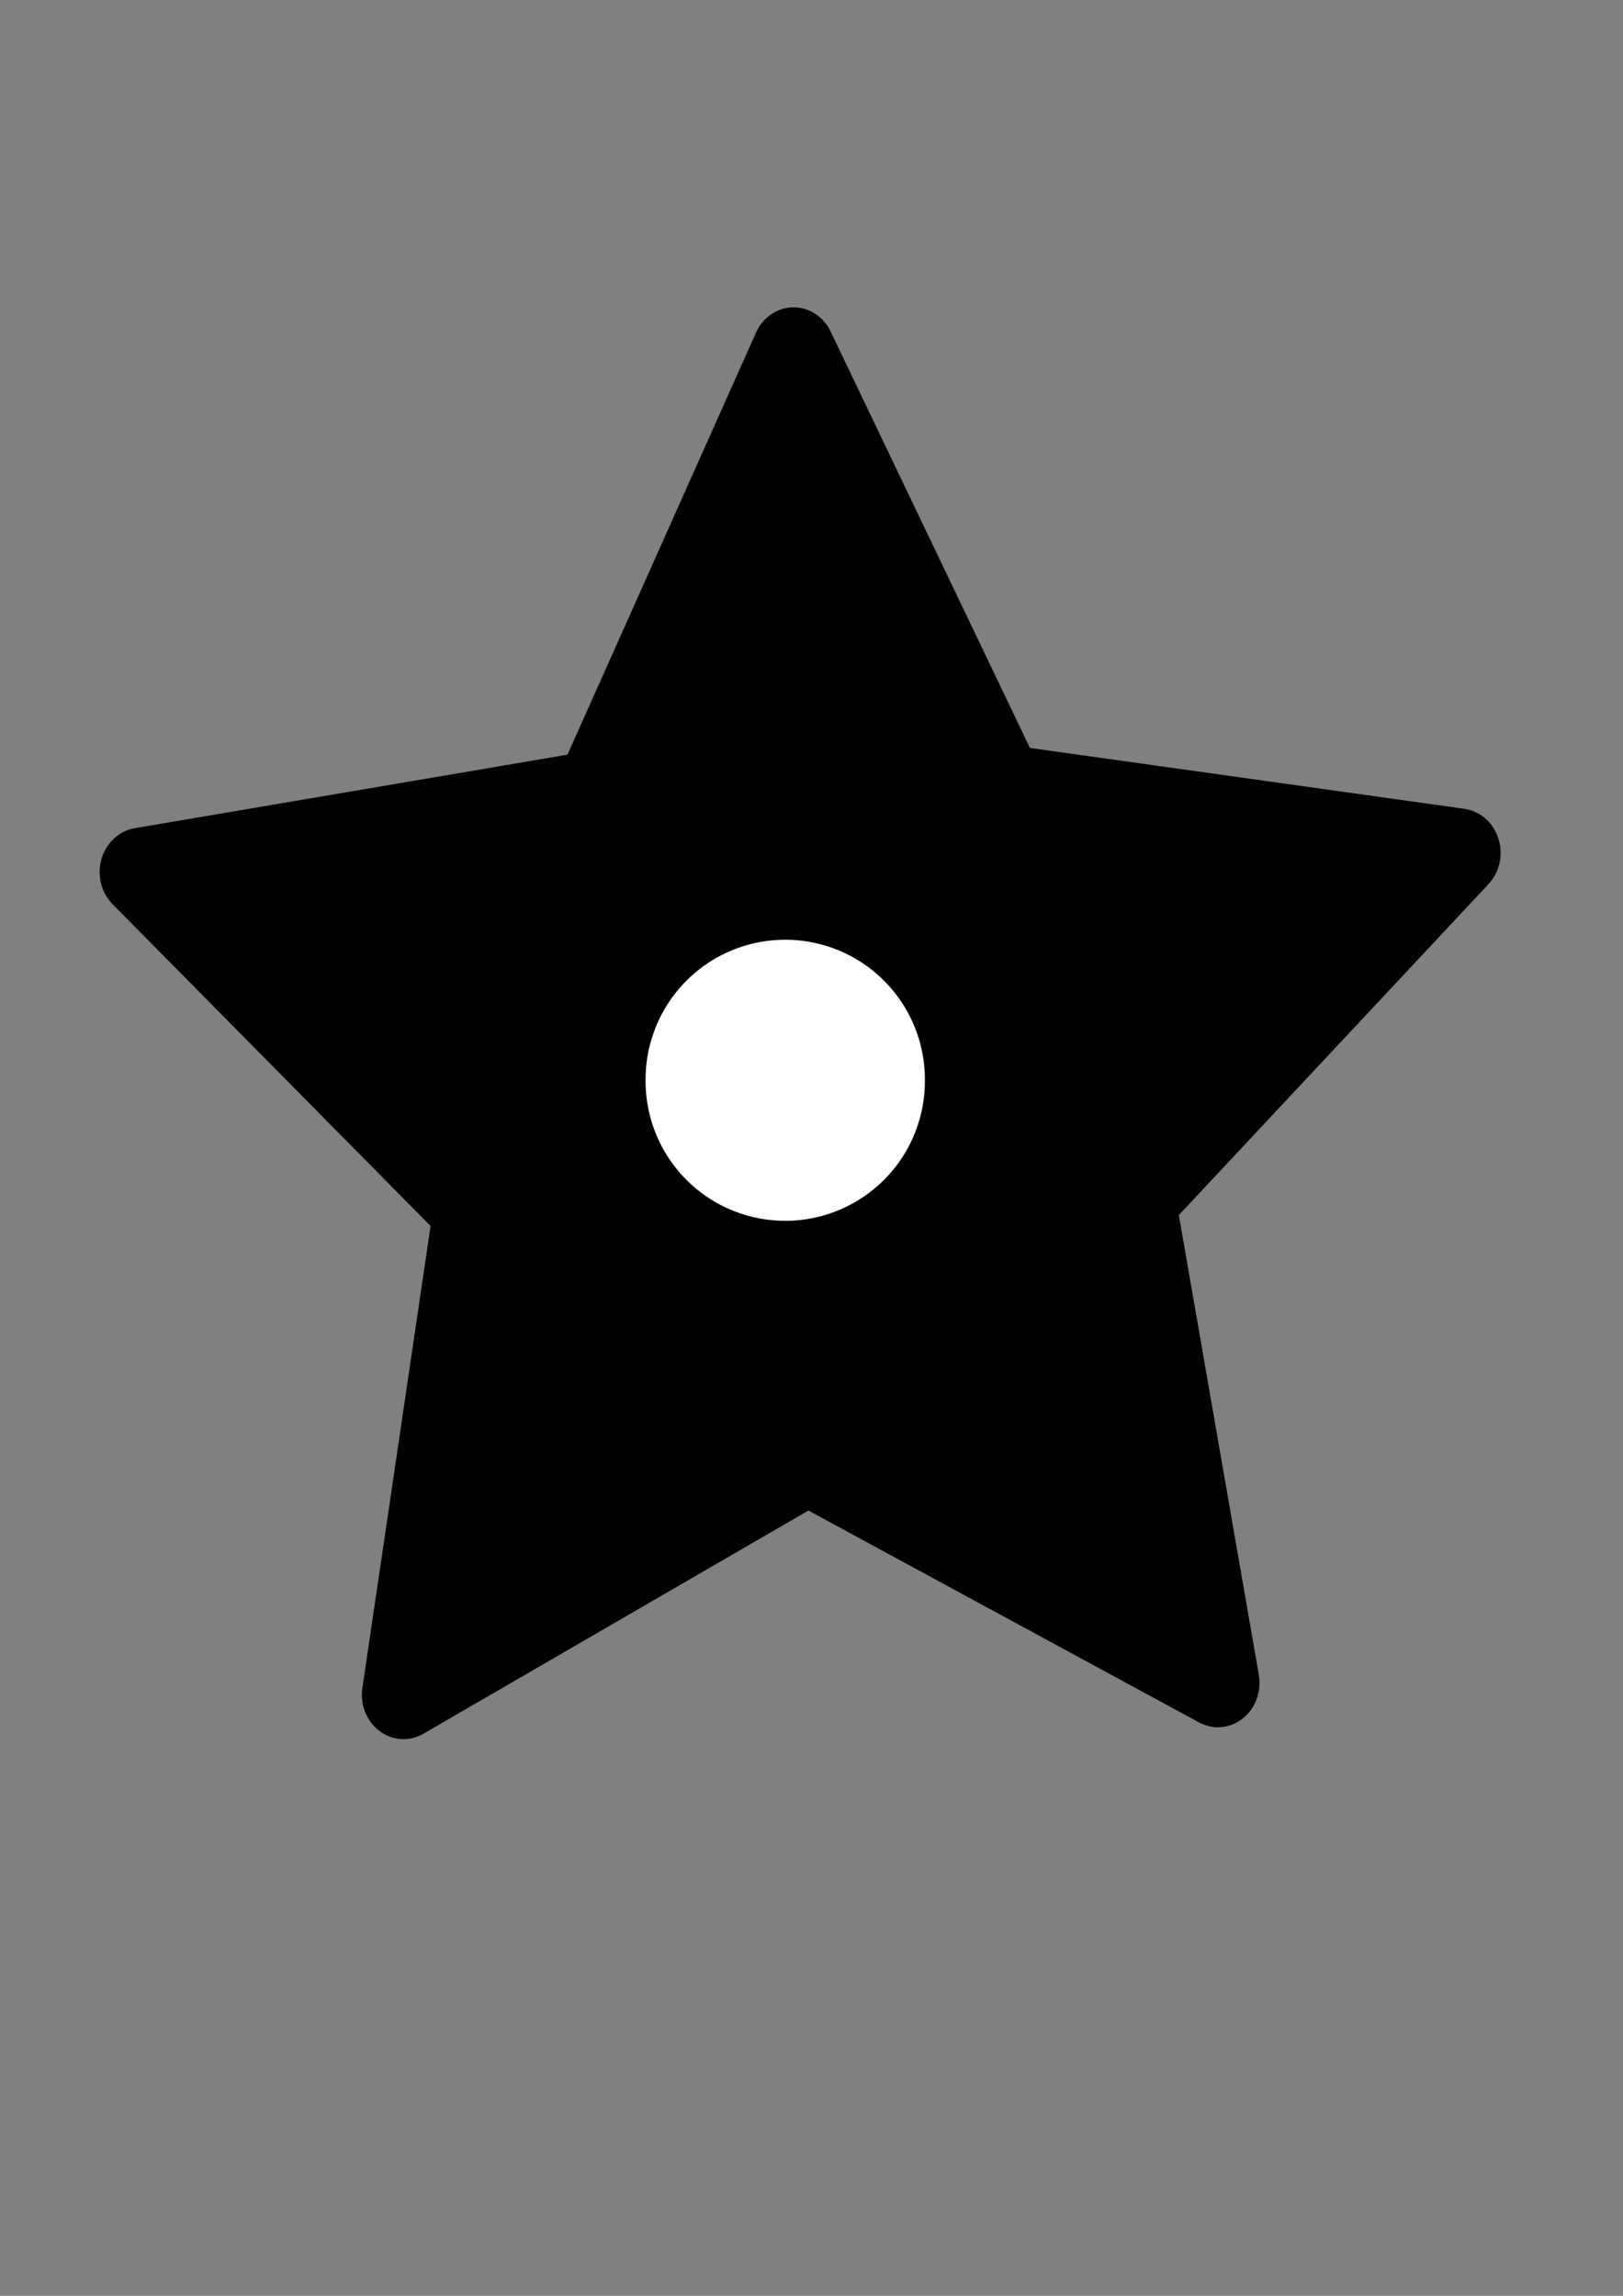
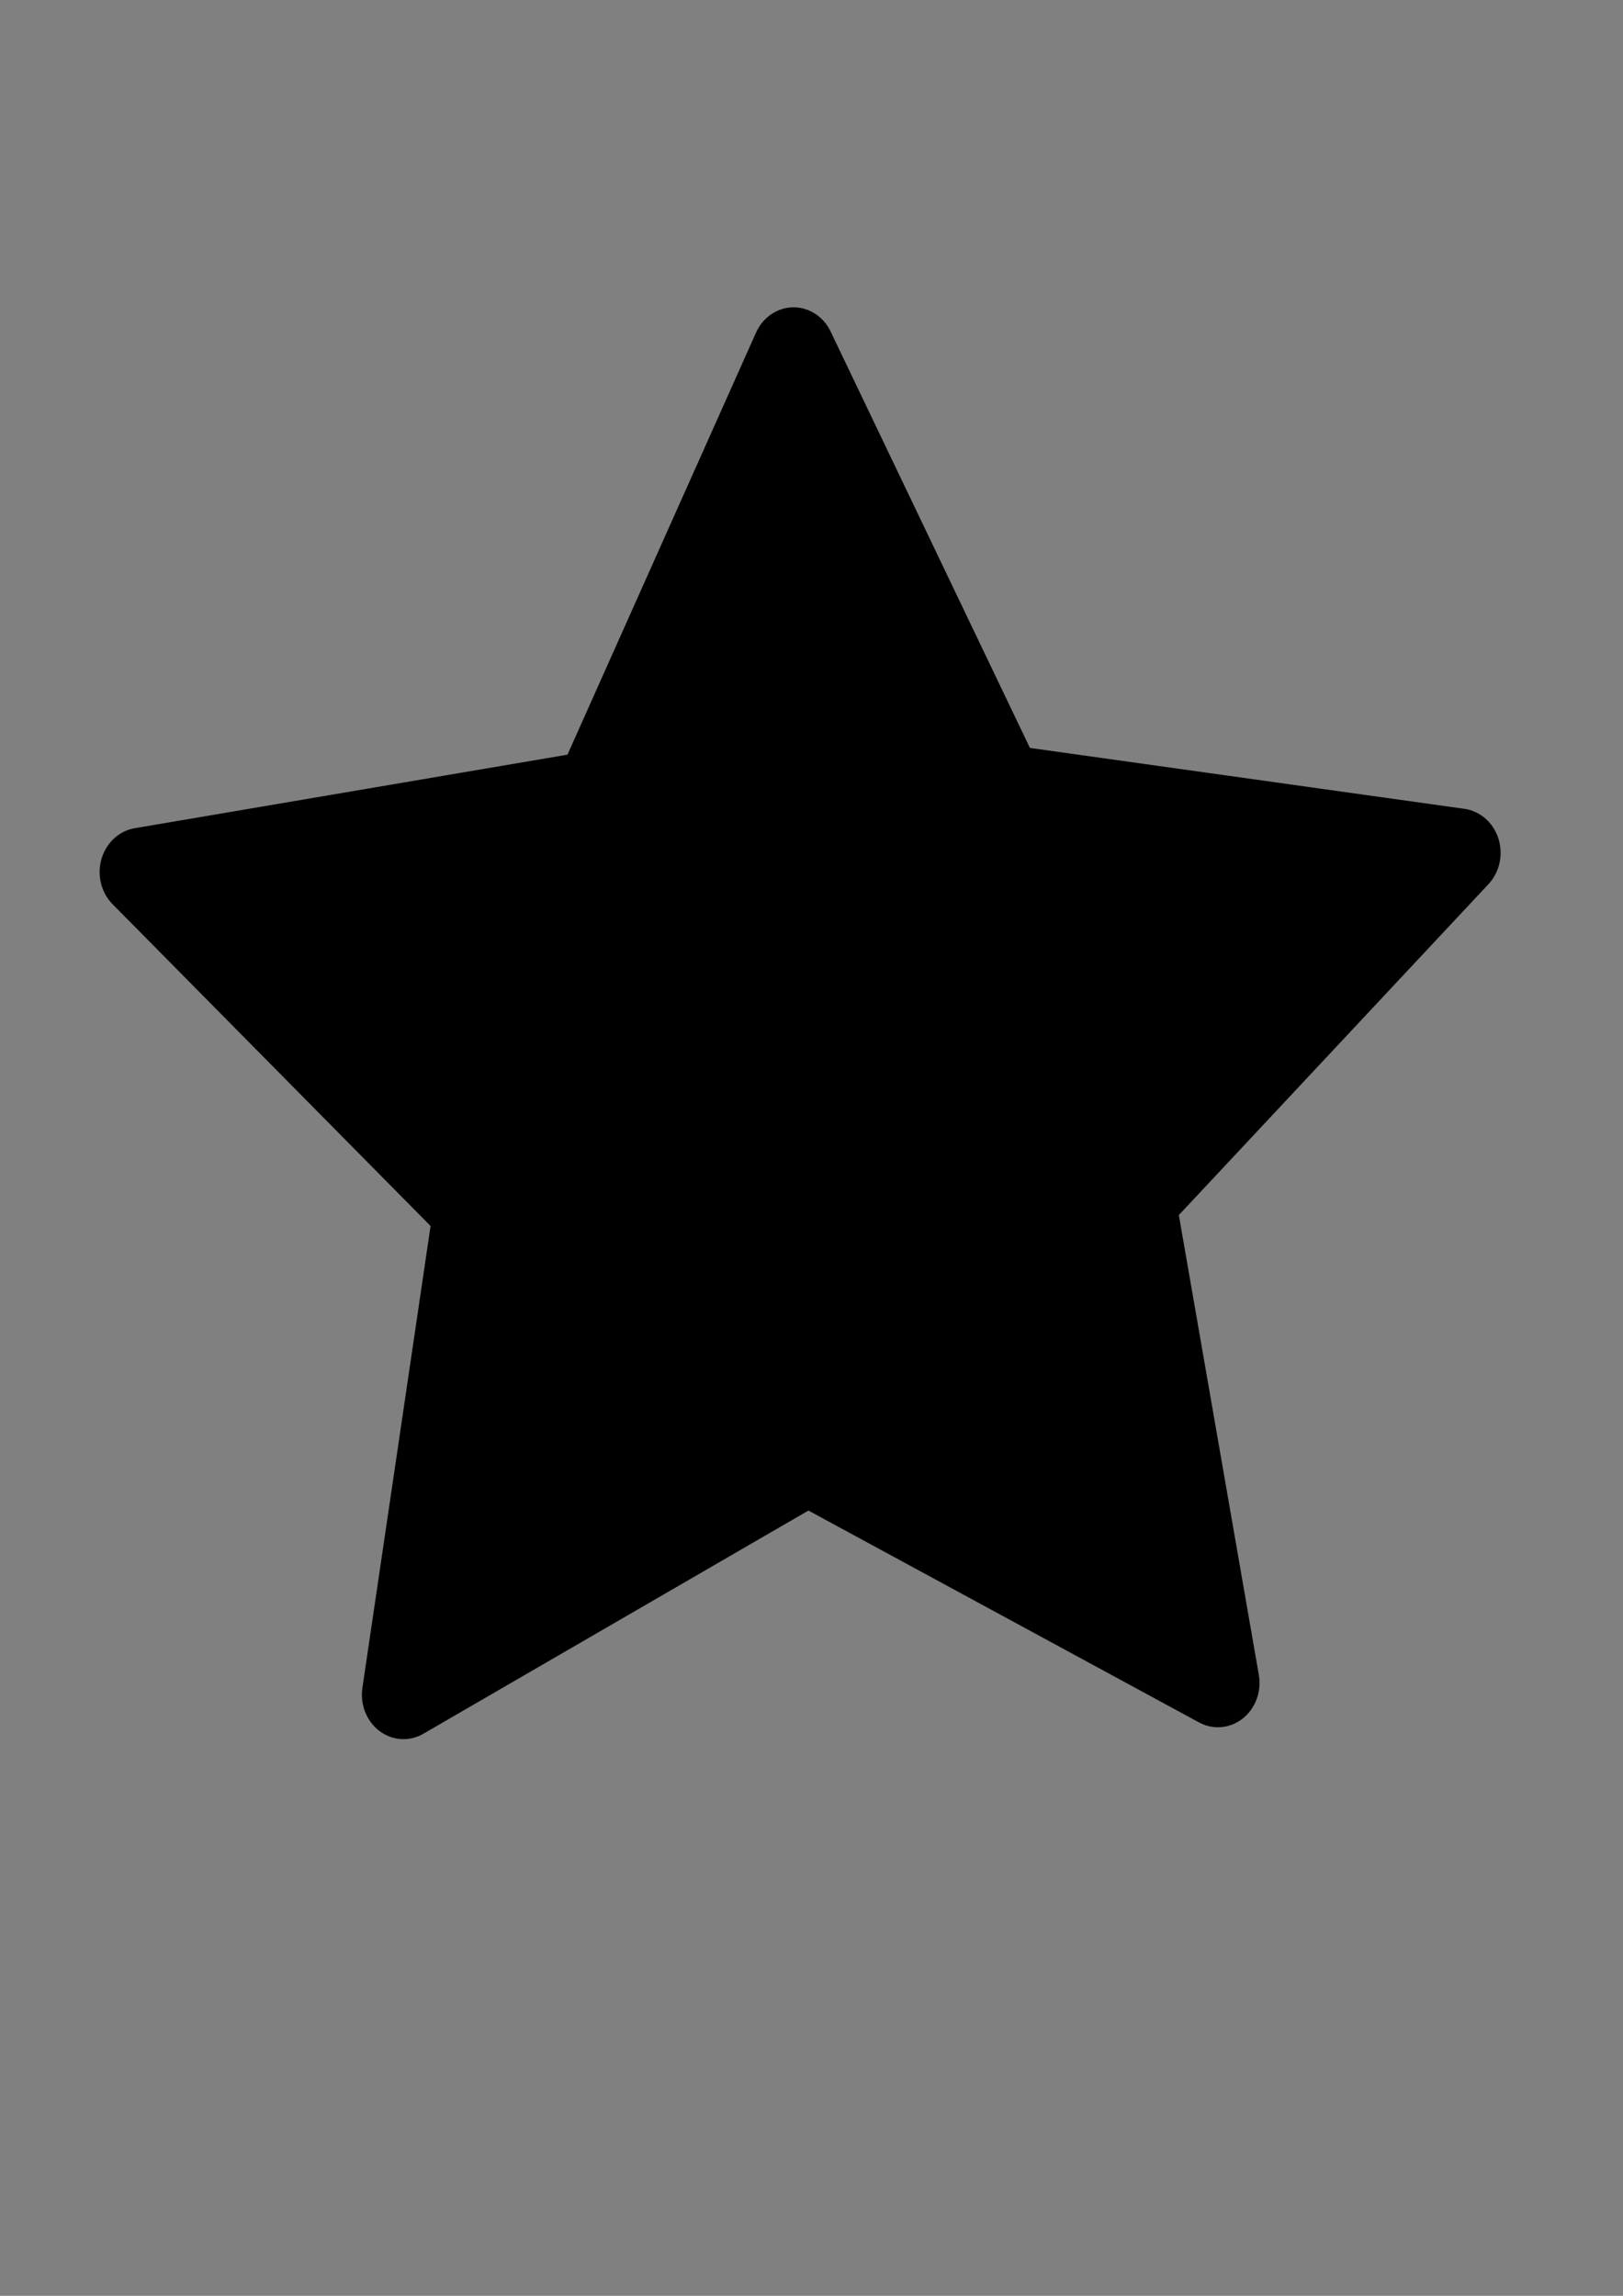
<svg xmlns="http://www.w3.org/2000/svg" xmlns:ns1="http://www.inkscape.org/namespaces/inkscape" xmlns:ns2="http://sodipodi.sourceforge.net/DTD/sodipodi-0.dtd" width="744.094" height="1052.362" id="svg2" version="1.1" ns1:version="0.48.4 r9939" ns2:docname="BGM_Buoy_Cardinal_West.svg">
  <rect width="100%" height="100%" fill="#808080" stroke="none" />
  <defs id="defs4" />
  <ns2:namedview id="base" pagecolor="#ffffff" bordercolor="#666666" borderopacity="1.0" ns1:pageopacity="0.0" ns1:pageshadow="2" ns1:zoom="0.35" ns1:cx="408.46506" ns1:cy="643.69608" ns1:document-units="px" ns1:current-layer="layer1" showgrid="false" ns1:window-width="1920" ns1:window-height="1138" ns1:window-x="1432" ns1:window-y="-8" ns1:window-maximized="1" />
  <g ns1:label="Layer 1" ns1:groupmode="layer" id="layer1">
    <path transform="matrix(1.589,0,0,1.695,113.758,-484.128)" style="fill:#000000;fill-opacity:1;stroke:#000000;stroke-width:24;stroke-linecap:round;stroke-linejoin:round;stroke-miterlimit:4;stroke-dashoffset:0" ns1:transform-center-x="1.3416259" ns1:transform-center-y="-30.988078" d="M 279.812,740.73 161.475,680.566 44.827,743.942 65.478,612.805 -30.842,521.45 100.258,500.566 157.377,380.73 217.75,498.961 349.372,516.253 255.585,610.207 z" id="path2995" />
-     <path ns2:type="arc" style="fill:#ffffff;fill-opacity:1;stroke:#000000;stroke-width:4.6;stroke-linecap:round;stroke-linejoin:round;stroke-miterlimit:4;stroke-dasharray:none;stroke-dashoffset:0" id="path3002" ns2:cx="354.28571" ns2:cy="673.79077" ns2:rx="31.428572" ns2:ry="31.428572" d="m 385.714,673.791 a 31.429,31.429 0 1 1 -62.857,0 31.429,31.429 0 1 1 62.857,0 z" transform="matrix(2.198,0,0,2.198,-418.712,-985.811)" />
  </g>
</svg>